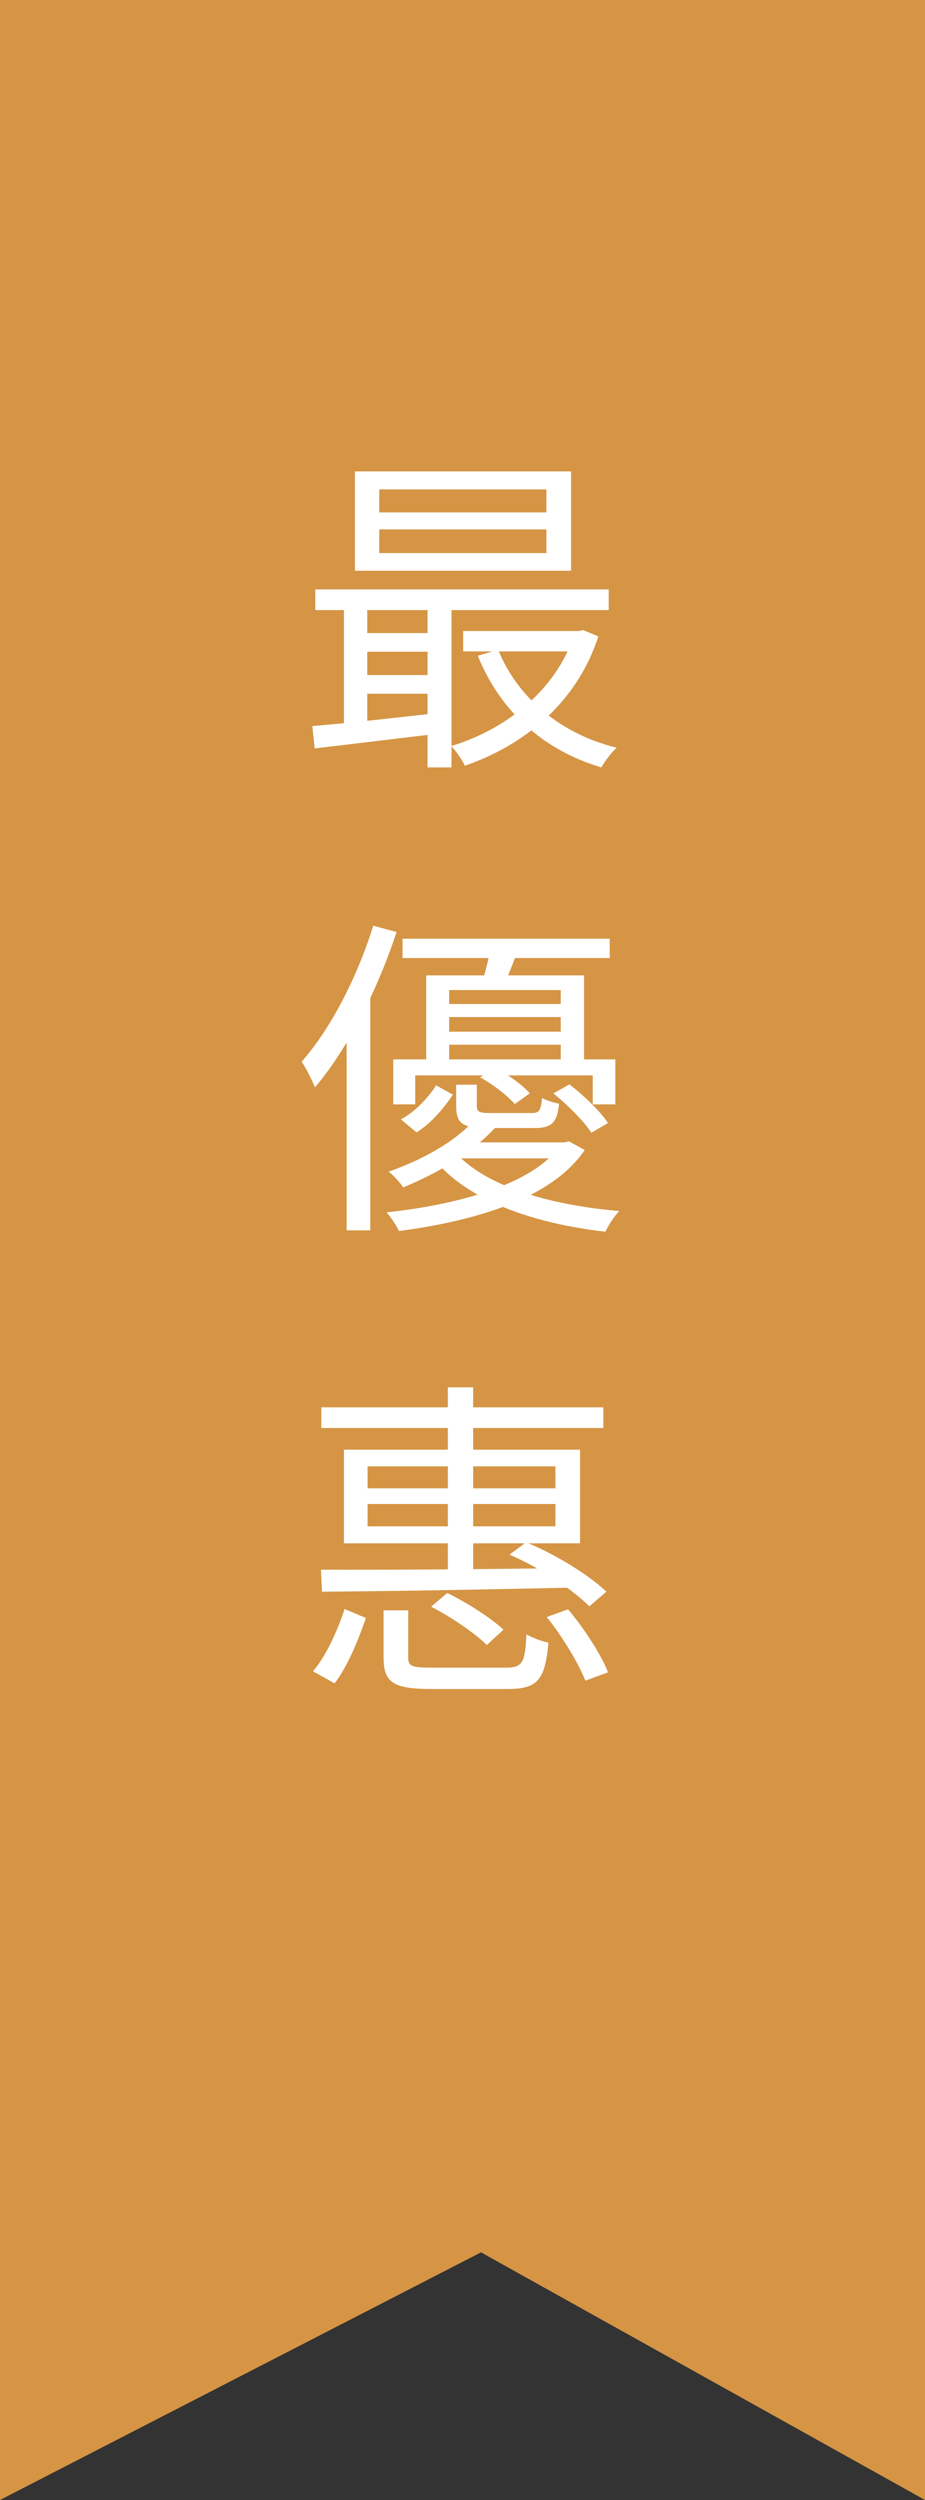
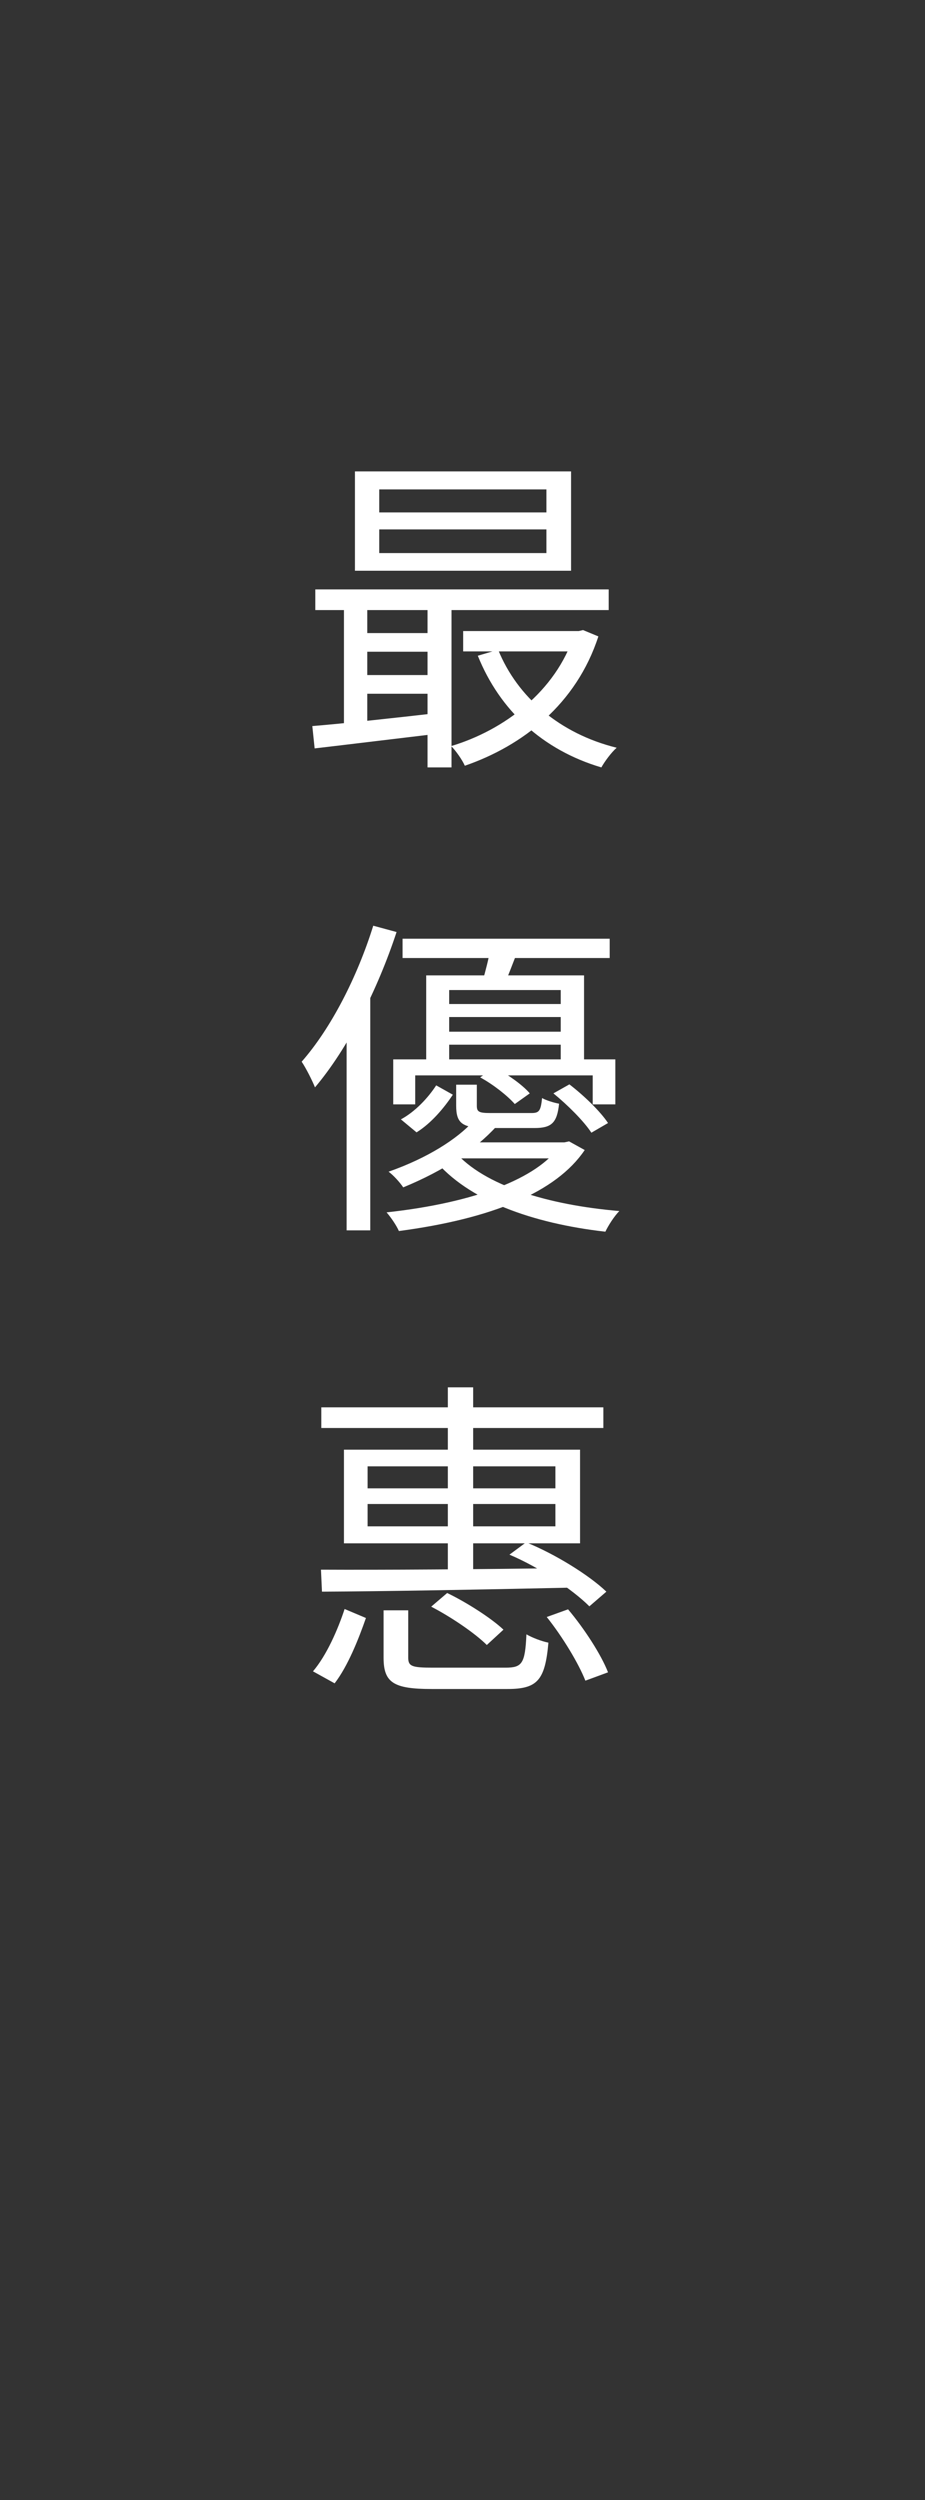
<svg xmlns="http://www.w3.org/2000/svg" width="50" height="135" viewBox="0 0 50 135" fill="none">
  <rect x="0" y="0" width="50" height="135" fill="#333333" stroke="none" />
-   <path d="M0 135V0H50V135L26 121.627L0 135Z" fill="#D59545" />
  <path d="M20.5 28.588H29.536V29.866H20.5V28.588ZM20.5 26.428H29.536V27.67H20.5V26.428ZM19.186 25.456V30.82H30.868V25.456H19.186ZM17.044 31.828V32.944H32.902V31.828H17.044ZM25.036 34.078V35.176H31.444V34.078H25.036ZM19.384 34.186V35.194H23.83V34.186H19.384ZM19.384 36.454V37.462H23.83V36.454H19.384ZM26.926 35.086L25.828 35.41C27.016 38.362 29.338 40.504 32.506 41.44C32.686 41.116 33.046 40.63 33.334 40.378C30.274 39.622 27.97 37.66 26.926 35.086ZM31.03 34.078V34.294C30.04 37.318 27.268 39.424 24.388 40.288C24.64 40.54 24.982 41.026 25.126 41.35C28.258 40.27 31.156 38.02 32.344 34.366L31.516 34.024L31.282 34.078H31.03ZM16.882 39.208L17.008 40.414C18.862 40.198 21.364 39.892 23.794 39.604V38.488C21.256 38.776 18.646 39.064 16.882 39.208ZM23.11 32.188V41.44H24.406V32.188H23.11ZM18.592 32.206V39.532H19.852V32.206H18.592ZM21.76 50.69V51.734H32.956V50.69H21.76ZM23.758 54.218V54.92H30.922V54.218H23.758ZM23.758 55.712V56.414H30.922V55.712H23.758ZM23.038 52.67V57.656H24.28V53.462H30.31V57.656H31.57V52.67H23.038ZM21.256 57.206V59.636H22.444V58.07H32.038V59.636H33.262V57.206H21.256ZM23.578 58.61C23.146 59.276 22.444 60.032 21.67 60.446L22.516 61.148C23.326 60.644 24.01 59.816 24.478 59.114L23.578 58.61ZM24.658 58.574V59.708C24.658 60.698 25.018 60.914 26.386 60.914C26.674 60.914 28.582 60.914 28.888 60.914C29.806 60.914 30.112 60.644 30.22 59.6C29.932 59.546 29.518 59.42 29.302 59.294C29.23 59.996 29.14 60.104 28.726 60.104C28.33 60.104 26.782 60.104 26.494 60.104C25.882 60.104 25.774 60.032 25.774 59.708V58.574H24.658ZM25.954 58.178C26.656 58.556 27.43 59.168 27.826 59.618L28.636 59.042C28.24 58.574 27.43 58.016 26.746 57.638L25.954 58.178ZM29.914 59.042C30.688 59.672 31.57 60.554 31.966 61.166L32.866 60.644C32.452 60.014 31.552 59.15 30.778 58.556L29.914 59.042ZM25.594 60.536C24.712 61.508 23.11 62.534 21.004 63.272C21.256 63.452 21.616 63.848 21.796 64.118C24.028 63.2 25.684 62.084 26.854 60.806L25.594 60.536ZM30.238 61.688V61.904C29.05 63.614 25.702 64.946 20.896 65.468C21.148 65.756 21.436 66.188 21.562 66.476C26.602 65.81 30.076 64.37 31.606 62.102L30.76 61.634L30.508 61.688H30.238ZM24.586 62.192L23.47 62.606C25.288 64.82 28.78 66.062 32.722 66.512C32.884 66.17 33.208 65.666 33.478 65.396C29.644 65.072 26.17 64.028 24.586 62.192ZM24.892 61.688L24.028 62.552H30.616V61.688H24.892ZM26.512 51.176C26.44 51.698 26.242 52.436 26.08 53.012L27.25 53.192C27.466 52.706 27.718 52.022 27.988 51.338L26.512 51.176ZM20.176 49.988C19.312 52.76 17.89 55.532 16.306 57.332C16.54 57.674 16.9 58.394 17.026 58.718C18.808 56.612 20.41 53.444 21.436 50.33L20.176 49.988ZM18.736 54.398V66.44H20.014V53.192L19.978 53.156L18.736 54.398ZM17.368 75.996V77.112H32.614V75.996H17.368ZM24.208 74.916V85.194H25.576V74.916H24.208ZM19.87 81.216H30.022V82.422H19.87V81.216ZM19.87 79.182H30.022V80.37H19.87V79.182ZM18.592 78.282V83.34H31.354V78.282H18.592ZM27.538 83.952C29.122 84.618 30.94 85.824 31.858 86.742L32.776 85.95C31.858 85.068 30.004 83.916 28.438 83.286L27.538 83.952ZM17.35 84.762L17.404 85.95C20.734 85.932 25.9 85.842 30.76 85.734L30.832 84.672C25.864 84.744 20.608 84.78 17.35 84.762ZM20.734 86.958V89.514C20.734 90.864 21.274 91.206 23.326 91.206C23.758 91.206 26.962 91.206 27.43 91.206C29.05 91.206 29.464 90.738 29.644 88.704C29.284 88.632 28.762 88.434 28.456 88.254C28.384 89.838 28.222 90.054 27.322 90.054C26.602 90.054 23.92 90.054 23.398 90.054C22.264 90.054 22.066 89.982 22.066 89.514V86.958H20.734ZM23.308 86.76C24.388 87.318 25.684 88.2 26.314 88.83L27.214 88.002C26.566 87.39 25.252 86.544 24.172 86.022L23.308 86.76ZM29.554 87.318C30.418 88.398 31.282 89.838 31.642 90.756L32.866 90.306C32.506 89.37 31.588 87.948 30.706 86.904L29.554 87.318ZM18.628 86.886C18.268 87.984 17.656 89.388 16.918 90.252L18.088 90.9C18.808 89.964 19.384 88.506 19.78 87.372L18.628 86.886Z" fill="white" />
</svg>